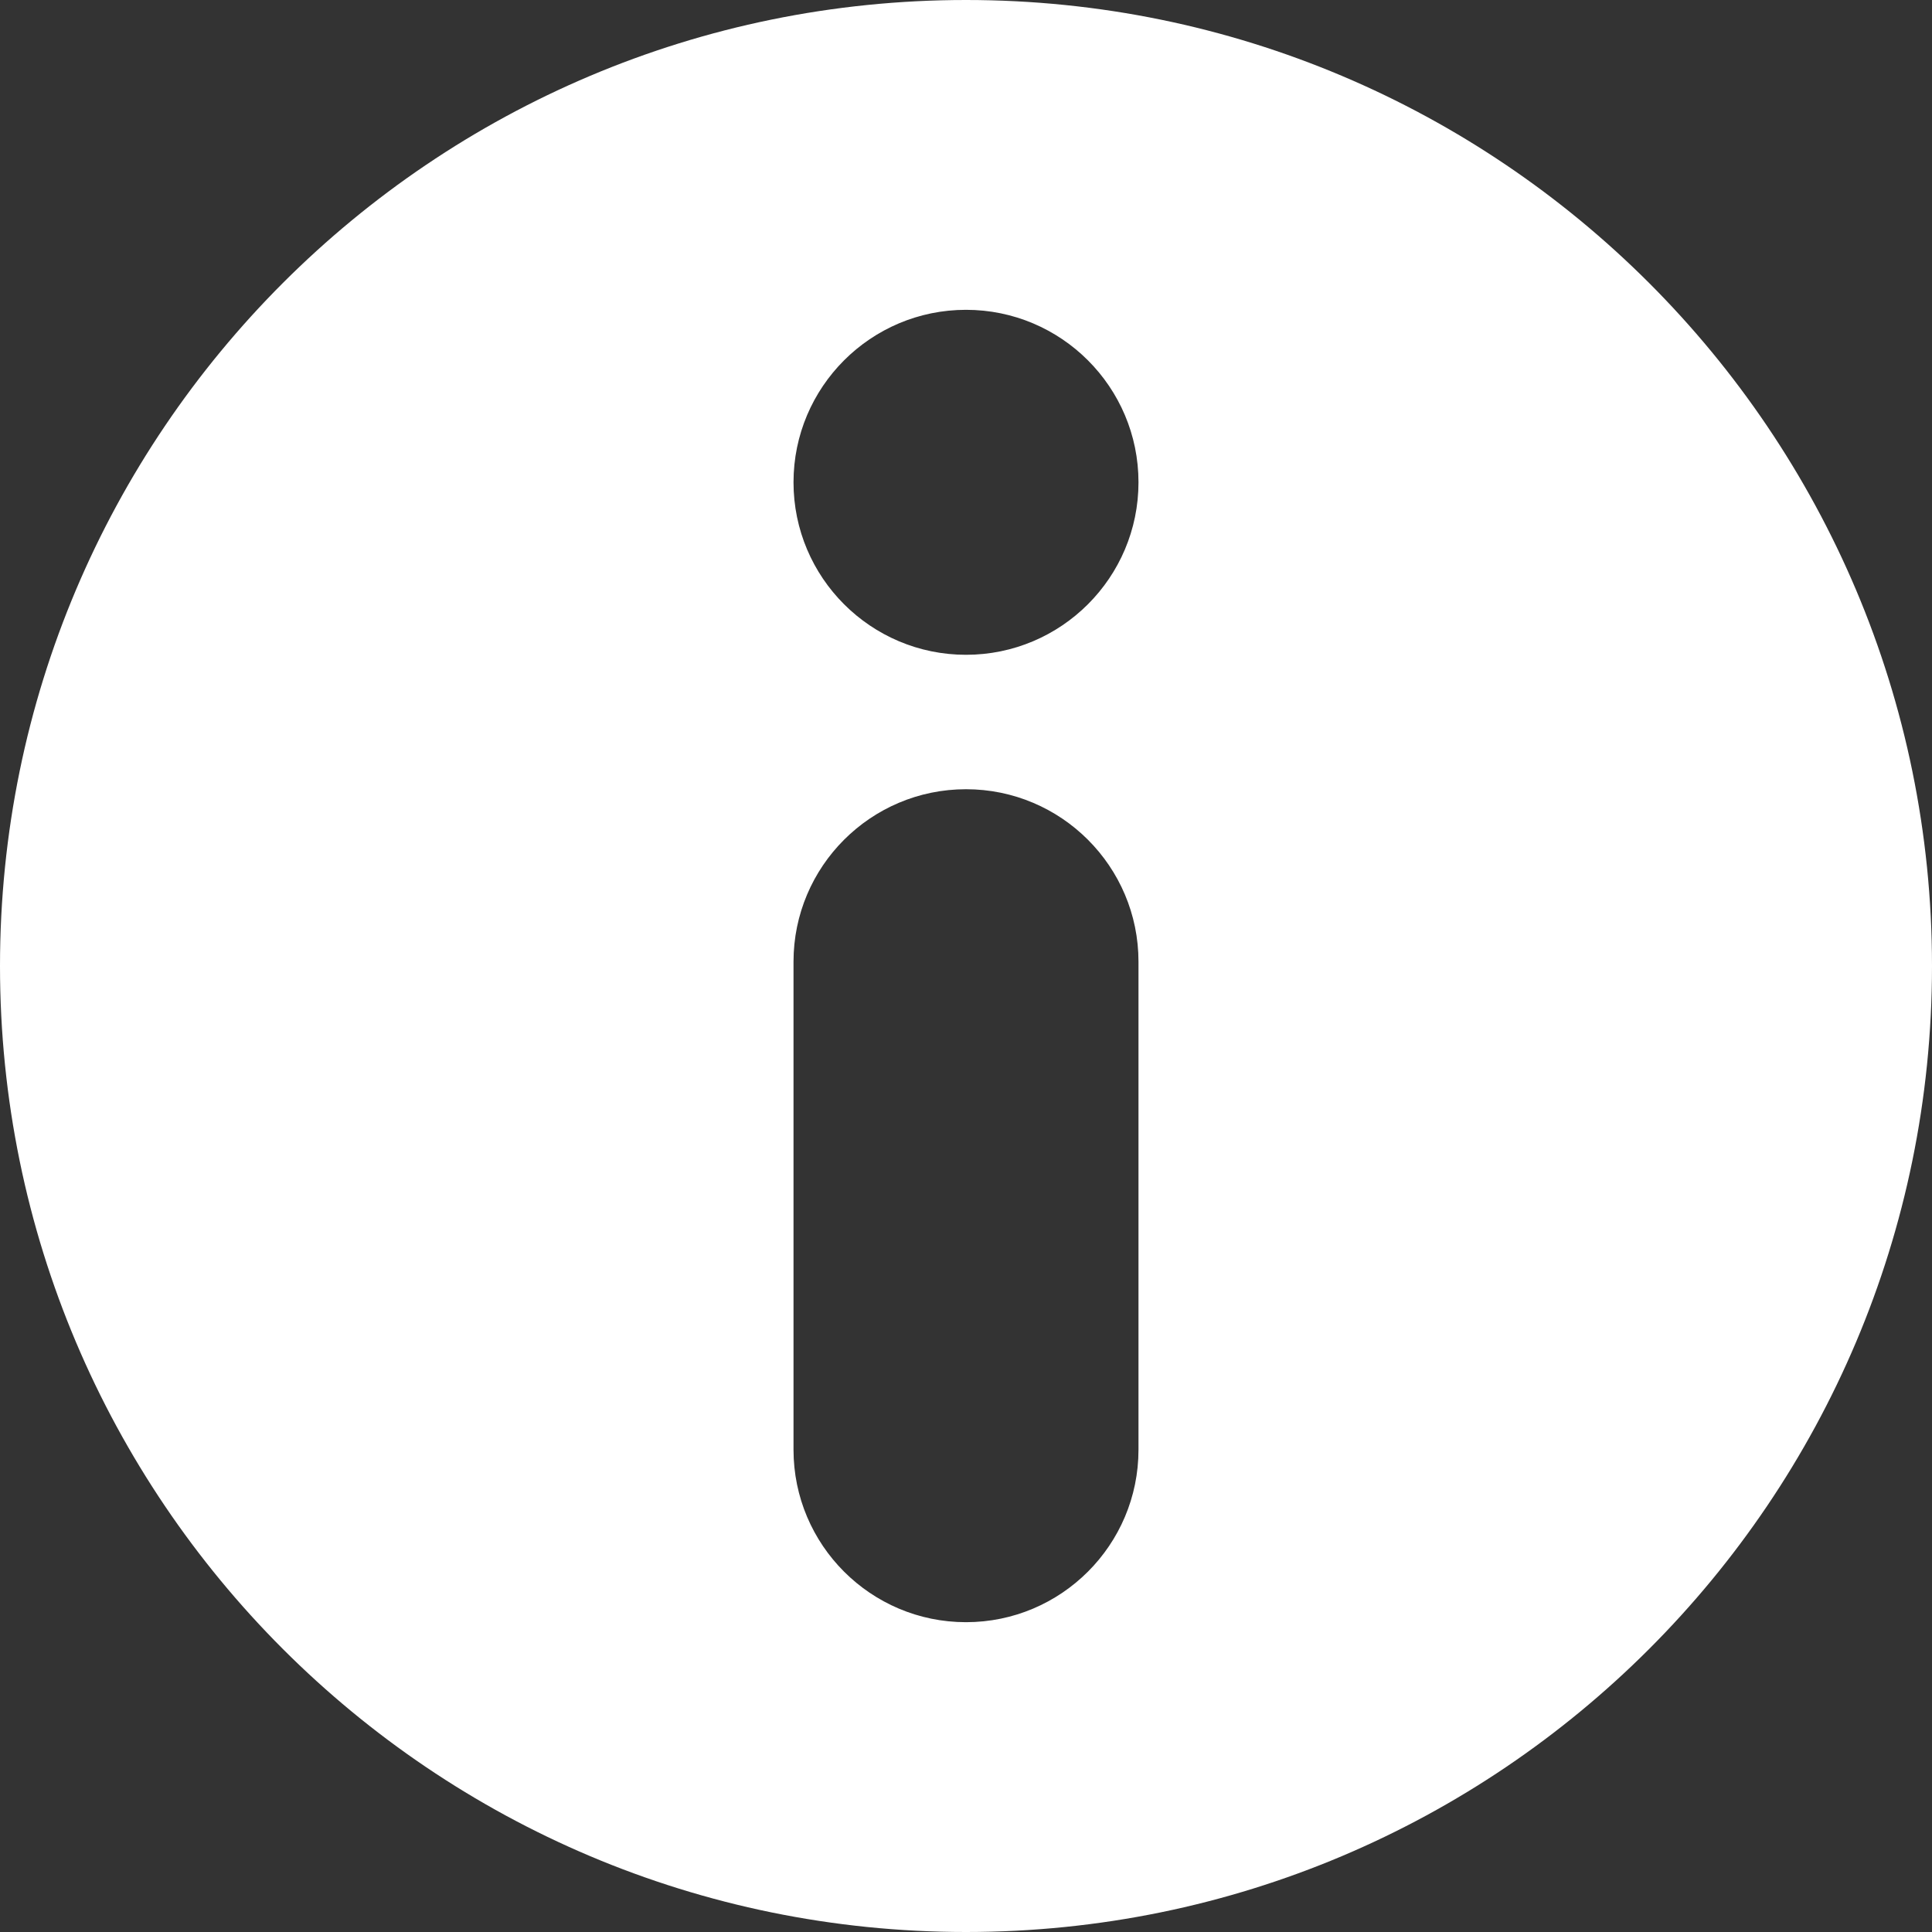
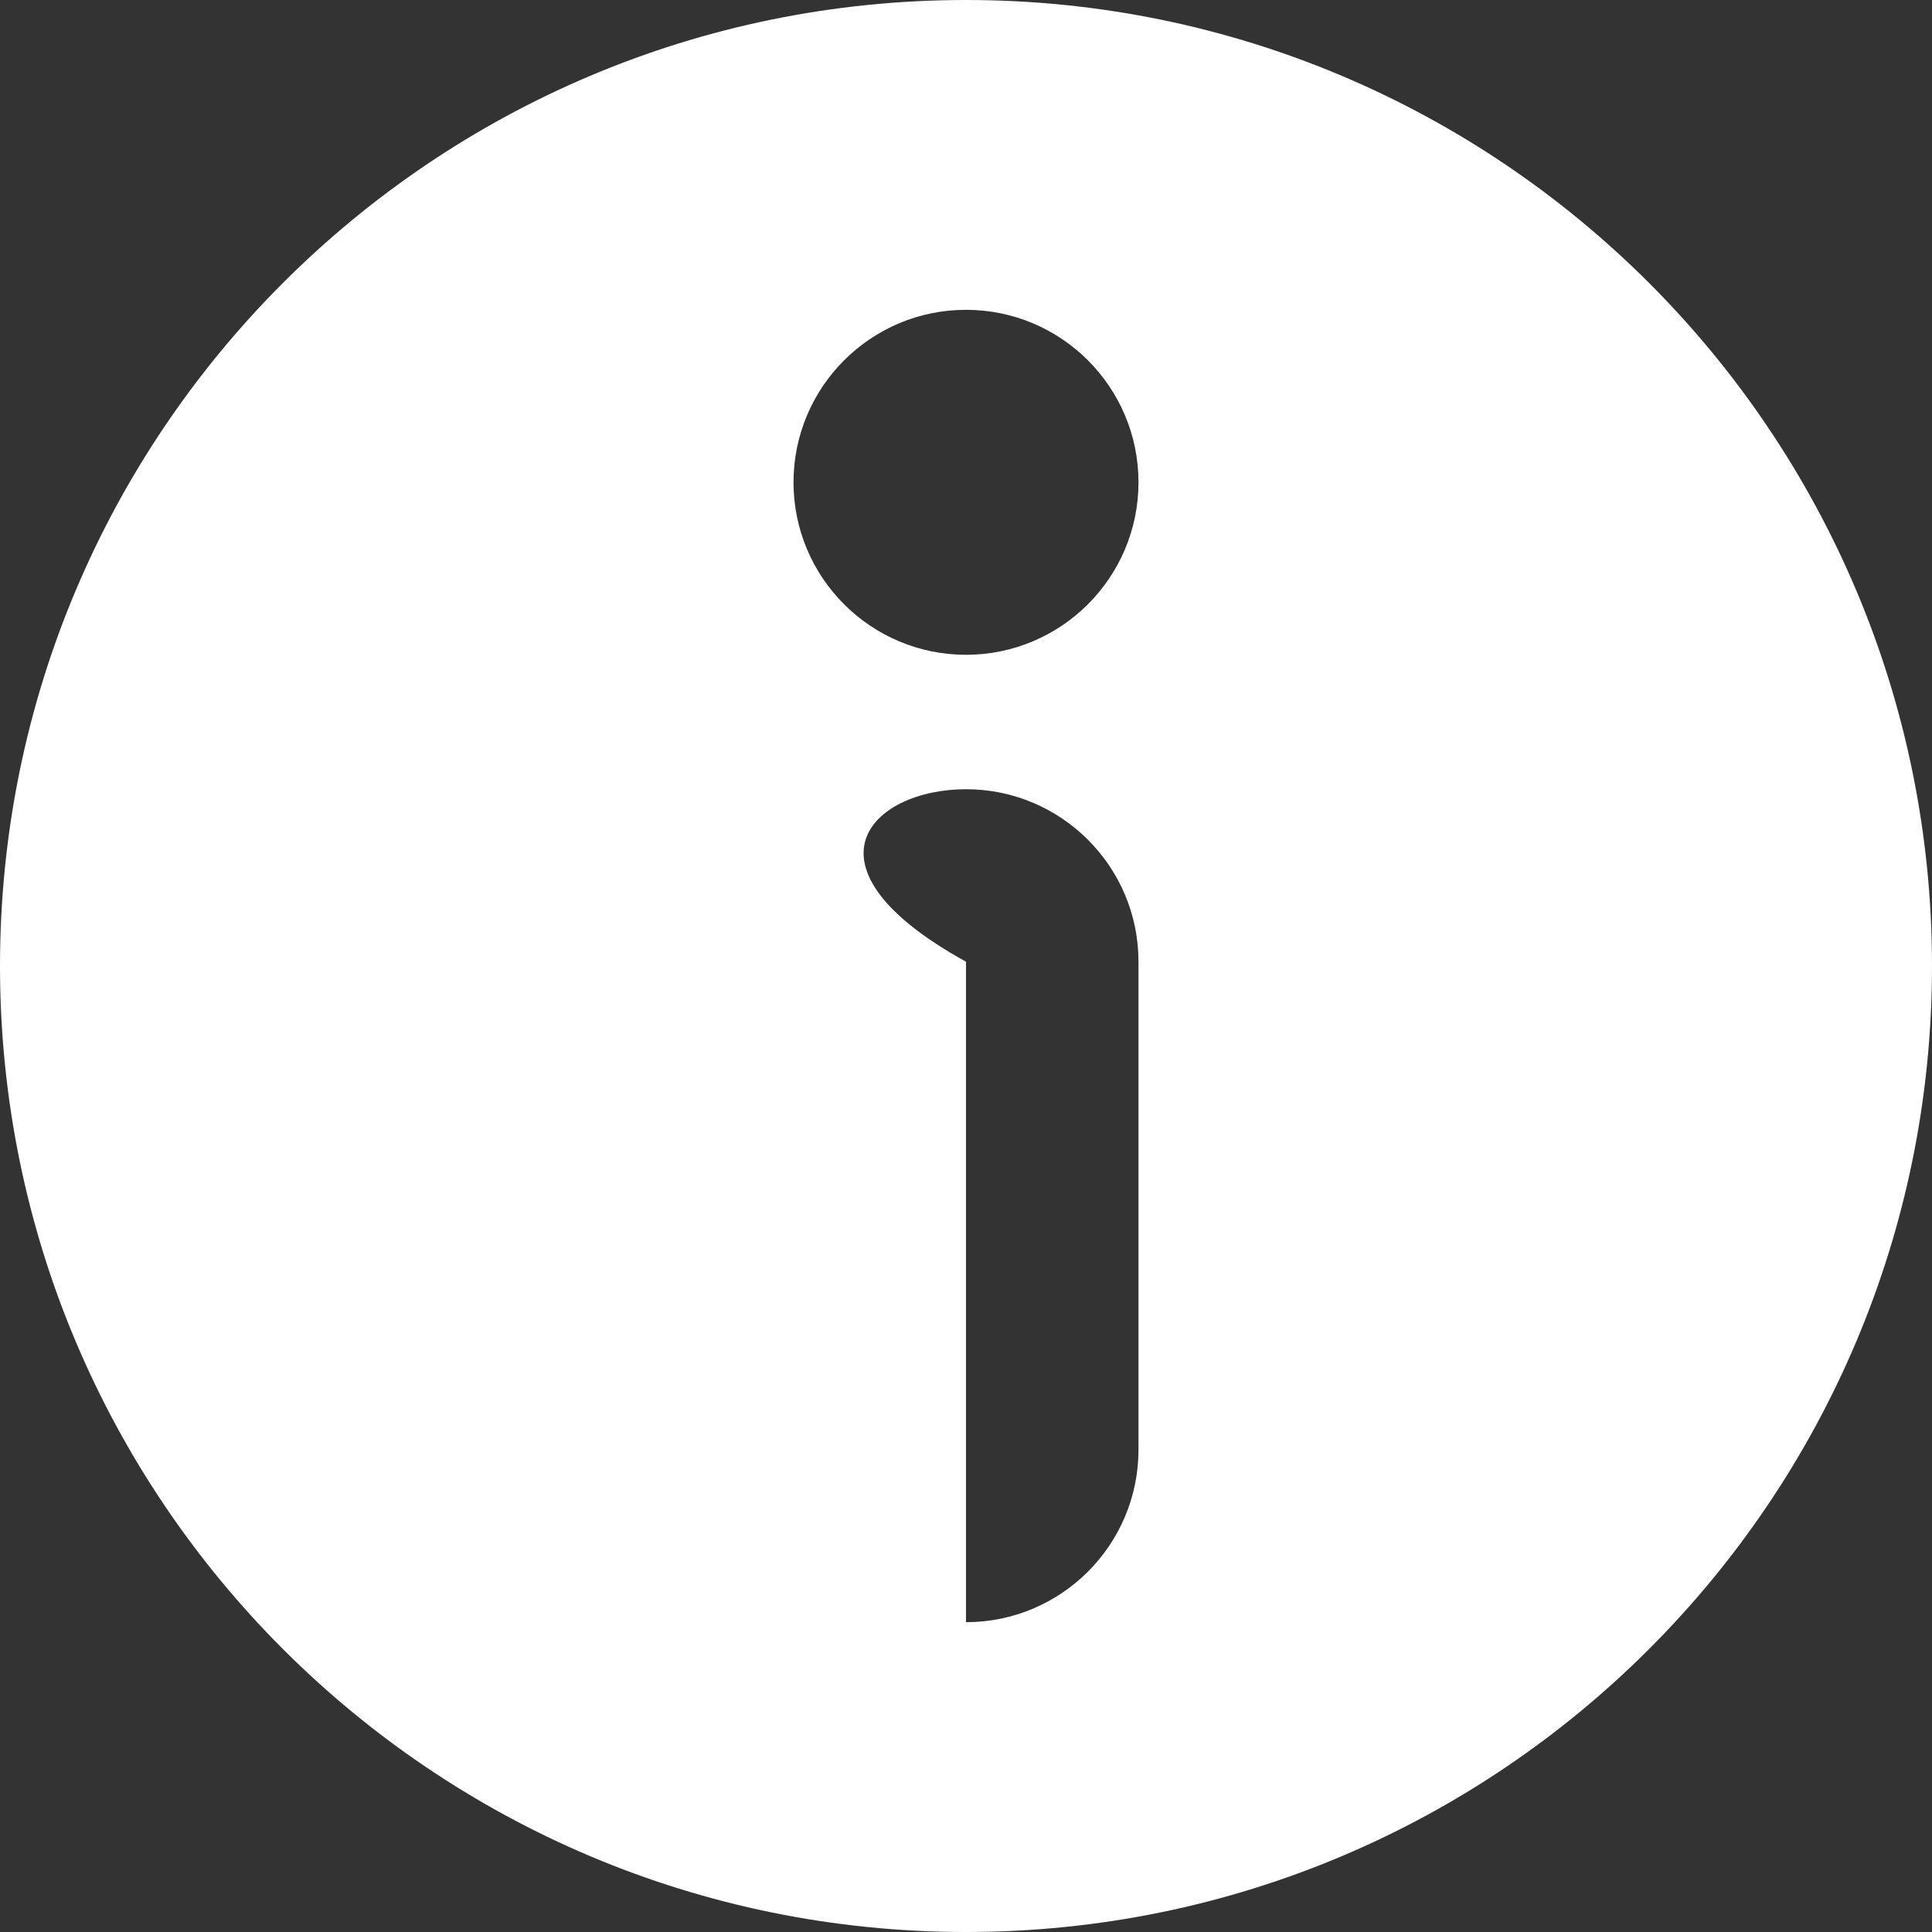
<svg xmlns="http://www.w3.org/2000/svg" width="50" height="50" viewBox="0 0 50 50" fill="none">
  <rect x="0" y="0" width="50" height="50" fill="#333333" stroke="none" />
-   <path d="M25 0C11.193 0 0 11.193 0 25C0 38.807 11.193 50 25 50C38.807 50 50 38.807 50 25C50 11.193 38.807 0 25 0ZM29.464 37.518C29.464 39.982 27.464 41.982 25 41.982C22.536 41.982 20.536 39.982 20.536 37.518V24.889C20.536 22.425 22.536 20.425 25 20.425C27.464 20.425 29.464 22.425 29.464 24.889V37.518ZM25 16.946C22.536 16.946 20.536 14.946 20.536 12.482C20.536 10.018 22.536 8.018 25 8.018C27.464 8.018 29.464 10.018 29.464 12.482C29.464 14.946 27.464 16.946 25 16.946Z" fill="white" />
+   <path d="M25 0C11.193 0 0 11.193 0 25C0 38.807 11.193 50 25 50C38.807 50 50 38.807 50 25C50 11.193 38.807 0 25 0ZM29.464 37.518C29.464 39.982 27.464 41.982 25 41.982V24.889C20.536 22.425 22.536 20.425 25 20.425C27.464 20.425 29.464 22.425 29.464 24.889V37.518ZM25 16.946C22.536 16.946 20.536 14.946 20.536 12.482C20.536 10.018 22.536 8.018 25 8.018C27.464 8.018 29.464 10.018 29.464 12.482C29.464 14.946 27.464 16.946 25 16.946Z" fill="white" />
</svg>